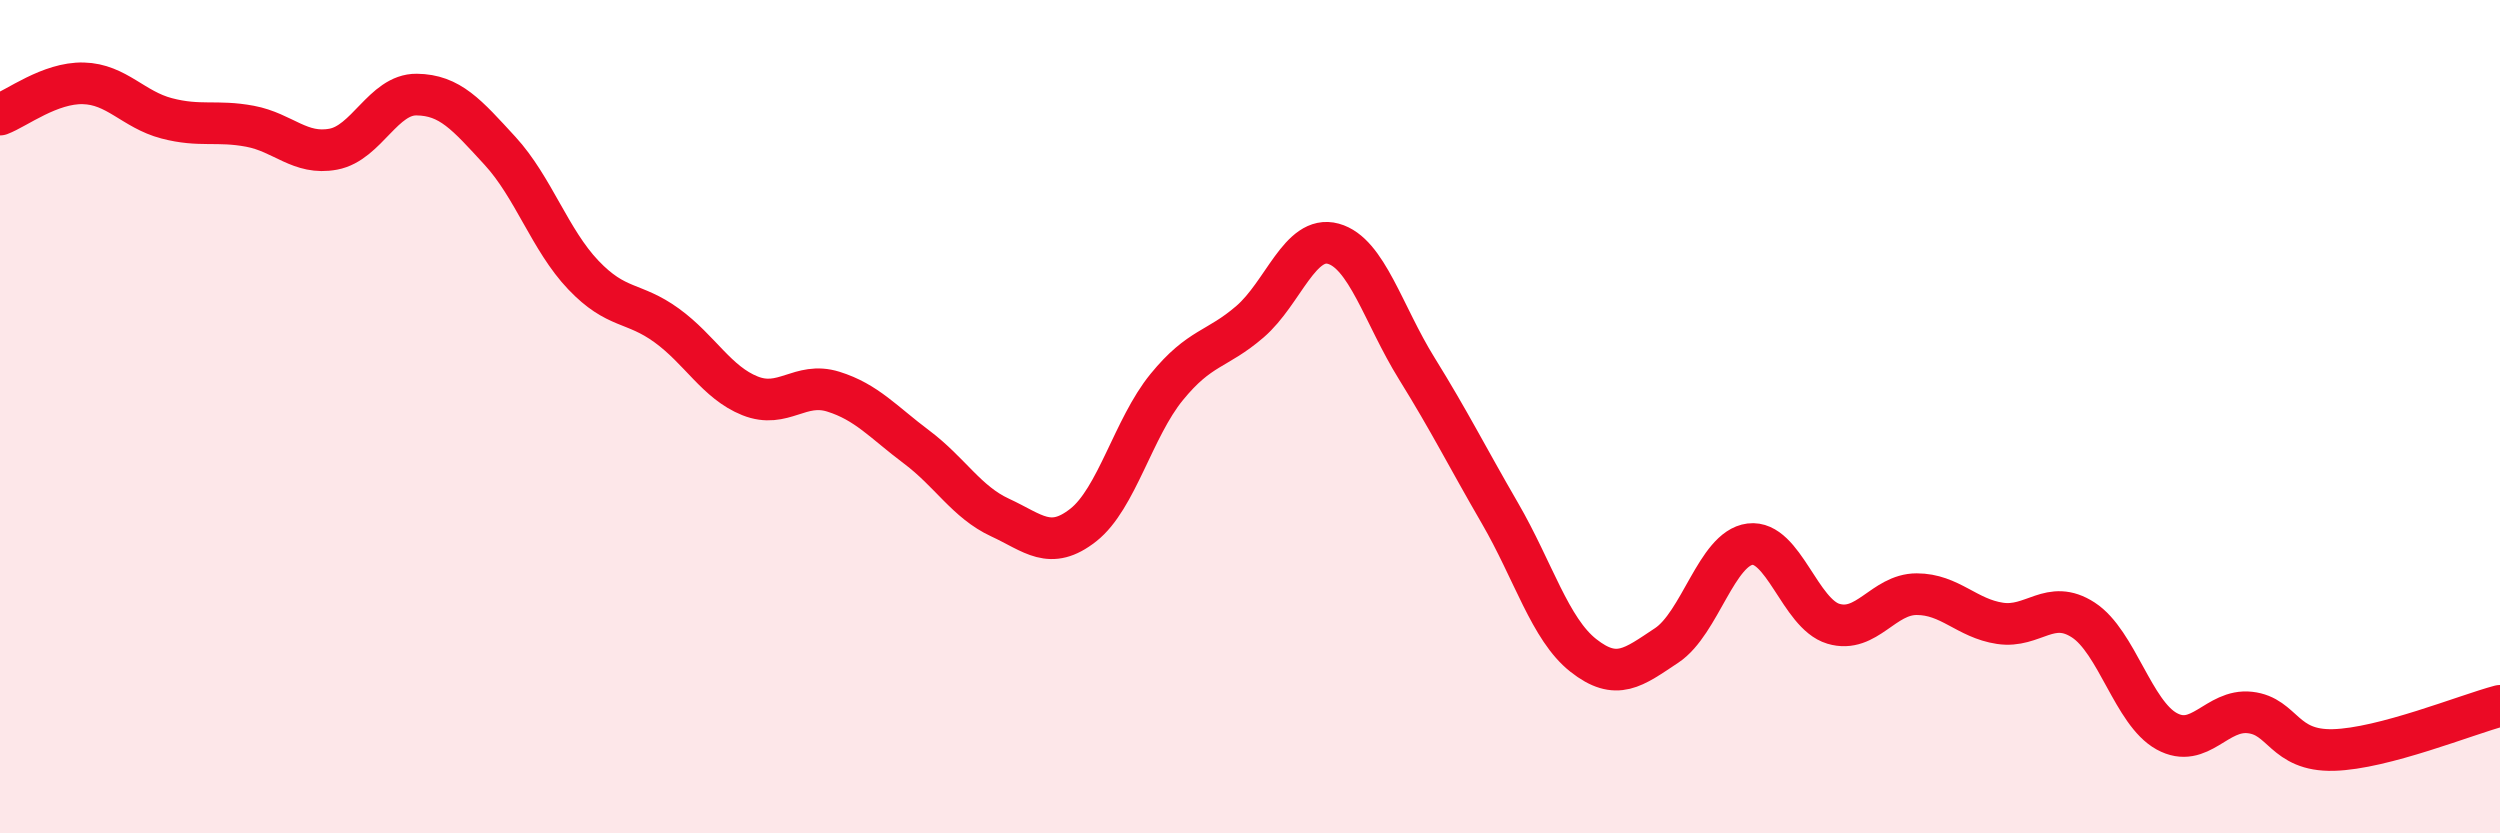
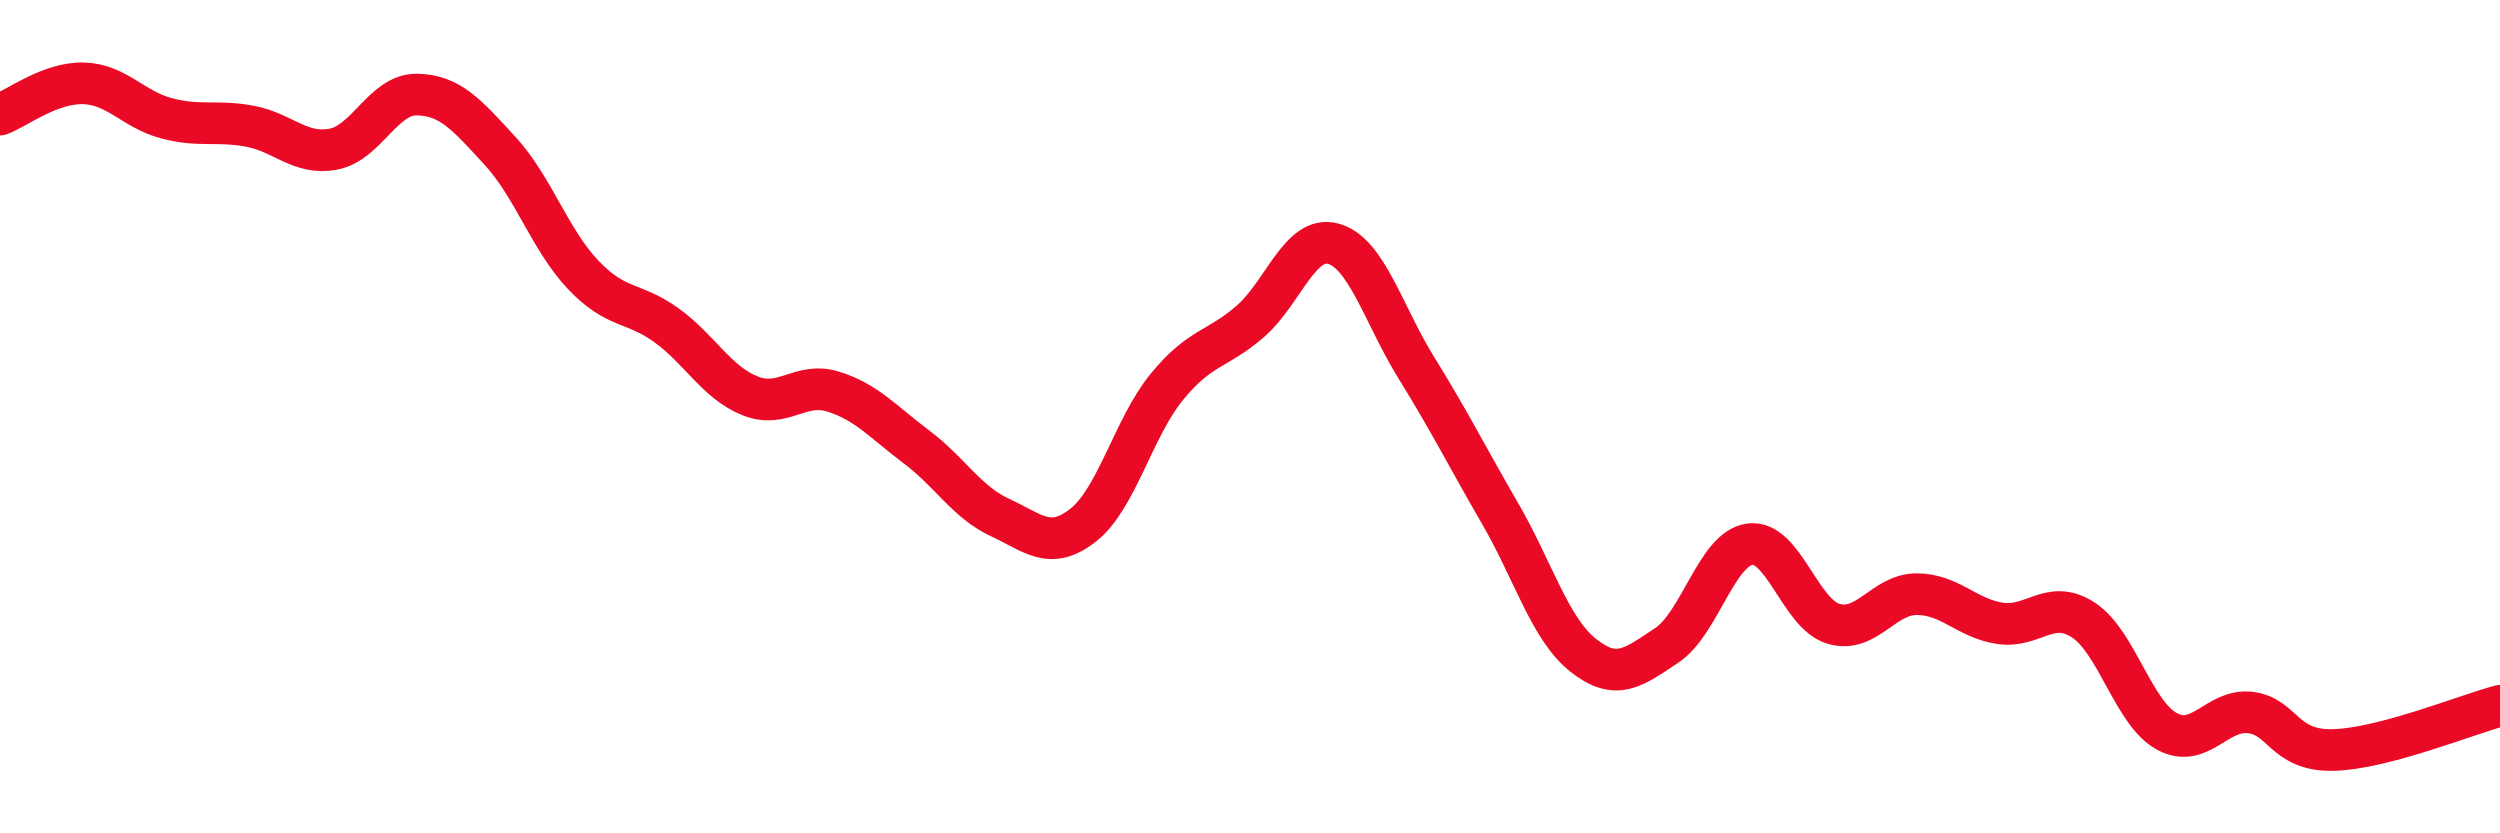
<svg xmlns="http://www.w3.org/2000/svg" width="60" height="20" viewBox="0 0 60 20">
-   <path d="M 0,2.75 C 0.4,2.6 1.2,1.98 2,2 C 2.8,2.02 3.2,2.63 4,2.84 C 4.8,3.05 5.2,2.88 6,3.03 C 6.8,3.18 7.2,3.73 8,3.58 C 8.8,3.43 9.2,2.26 10,2.27 C 10.8,2.28 11.2,2.75 12,3.62 C 12.8,4.49 13.2,5.76 14,6.6 C 14.8,7.44 15.2,7.23 16,7.81 C 16.8,8.39 17.2,9.18 18,9.5 C 18.8,9.82 19.2,9.15 20,9.4 C 20.8,9.65 21.2,10.13 22,10.73 C 22.8,11.33 23.2,12.05 24,12.42 C 24.8,12.79 25.2,13.23 26,12.6 C 26.8,11.97 27.2,10.27 28,9.29 C 28.8,8.31 29.2,8.41 30,7.72 C 30.8,7.03 31.2,5.63 32,5.85 C 32.8,6.07 33.2,7.55 34,8.84 C 34.8,10.13 35.2,10.94 36,12.32 C 36.8,13.7 37.2,15.1 38,15.73 C 38.8,16.36 39.2,16.02 40,15.49 C 40.8,14.96 41.2,13.16 42,13.06 C 42.8,12.96 43.2,14.73 44,14.97 C 44.8,15.21 45.2,14.26 46,14.26 C 46.8,14.26 47.2,14.84 48,14.96 C 48.8,15.08 49.2,14.36 50,14.88 C 50.8,15.4 51.2,17.11 52,17.55 C 52.8,17.99 53.2,17.01 54,17.1 C 54.8,17.19 54.8,18.03 56,18 C 57.2,17.97 59.2,17.15 60,16.94L60 20L0 20Z" fill="#EB0A25" opacity="0.1" stroke-linecap="round" stroke-linejoin="round" />
  <path d="M 0,2.75 C 0.4,2.6 1.2,1.98 2,2 C 2.8,2.02 3.2,2.63 4,2.84 C 4.8,3.05 5.2,2.88 6,3.03 C 6.8,3.18 7.2,3.73 8,3.58 C 8.8,3.43 9.2,2.26 10,2.27 C 10.8,2.28 11.2,2.75 12,3.62 C 12.8,4.49 13.2,5.76 14,6.6 C 14.8,7.44 15.2,7.23 16,7.81 C 16.8,8.39 17.2,9.18 18,9.5 C 18.8,9.82 19.2,9.15 20,9.4 C 20.8,9.65 21.2,10.13 22,10.73 C 22.8,11.33 23.2,12.05 24,12.42 C 24.8,12.79 25.2,13.23 26,12.6 C 26.8,11.97 27.2,10.27 28,9.29 C 28.8,8.31 29.2,8.41 30,7.72 C 30.8,7.03 31.2,5.63 32,5.85 C 32.8,6.07 33.2,7.55 34,8.84 C 34.8,10.13 35.2,10.94 36,12.32 C 36.8,13.7 37.2,15.1 38,15.73 C 38.8,16.36 39.2,16.02 40,15.49 C 40.8,14.96 41.2,13.16 42,13.06 C 42.8,12.96 43.2,14.73 44,14.97 C 44.8,15.21 45.2,14.26 46,14.26 C 46.8,14.26 47.2,14.84 48,14.96 C 48.8,15.08 49.2,14.36 50,14.88 C 50.8,15.4 51.2,17.11 52,17.55 C 52.8,17.99 53.2,17.01 54,17.1 C 54.8,17.19 54.8,18.03 56,18 C 57.2,17.97 59.2,17.15 60,16.94" stroke="#EB0A25" stroke-width="1" fill="none" stroke-linecap="round" stroke-linejoin="round" />
</svg>